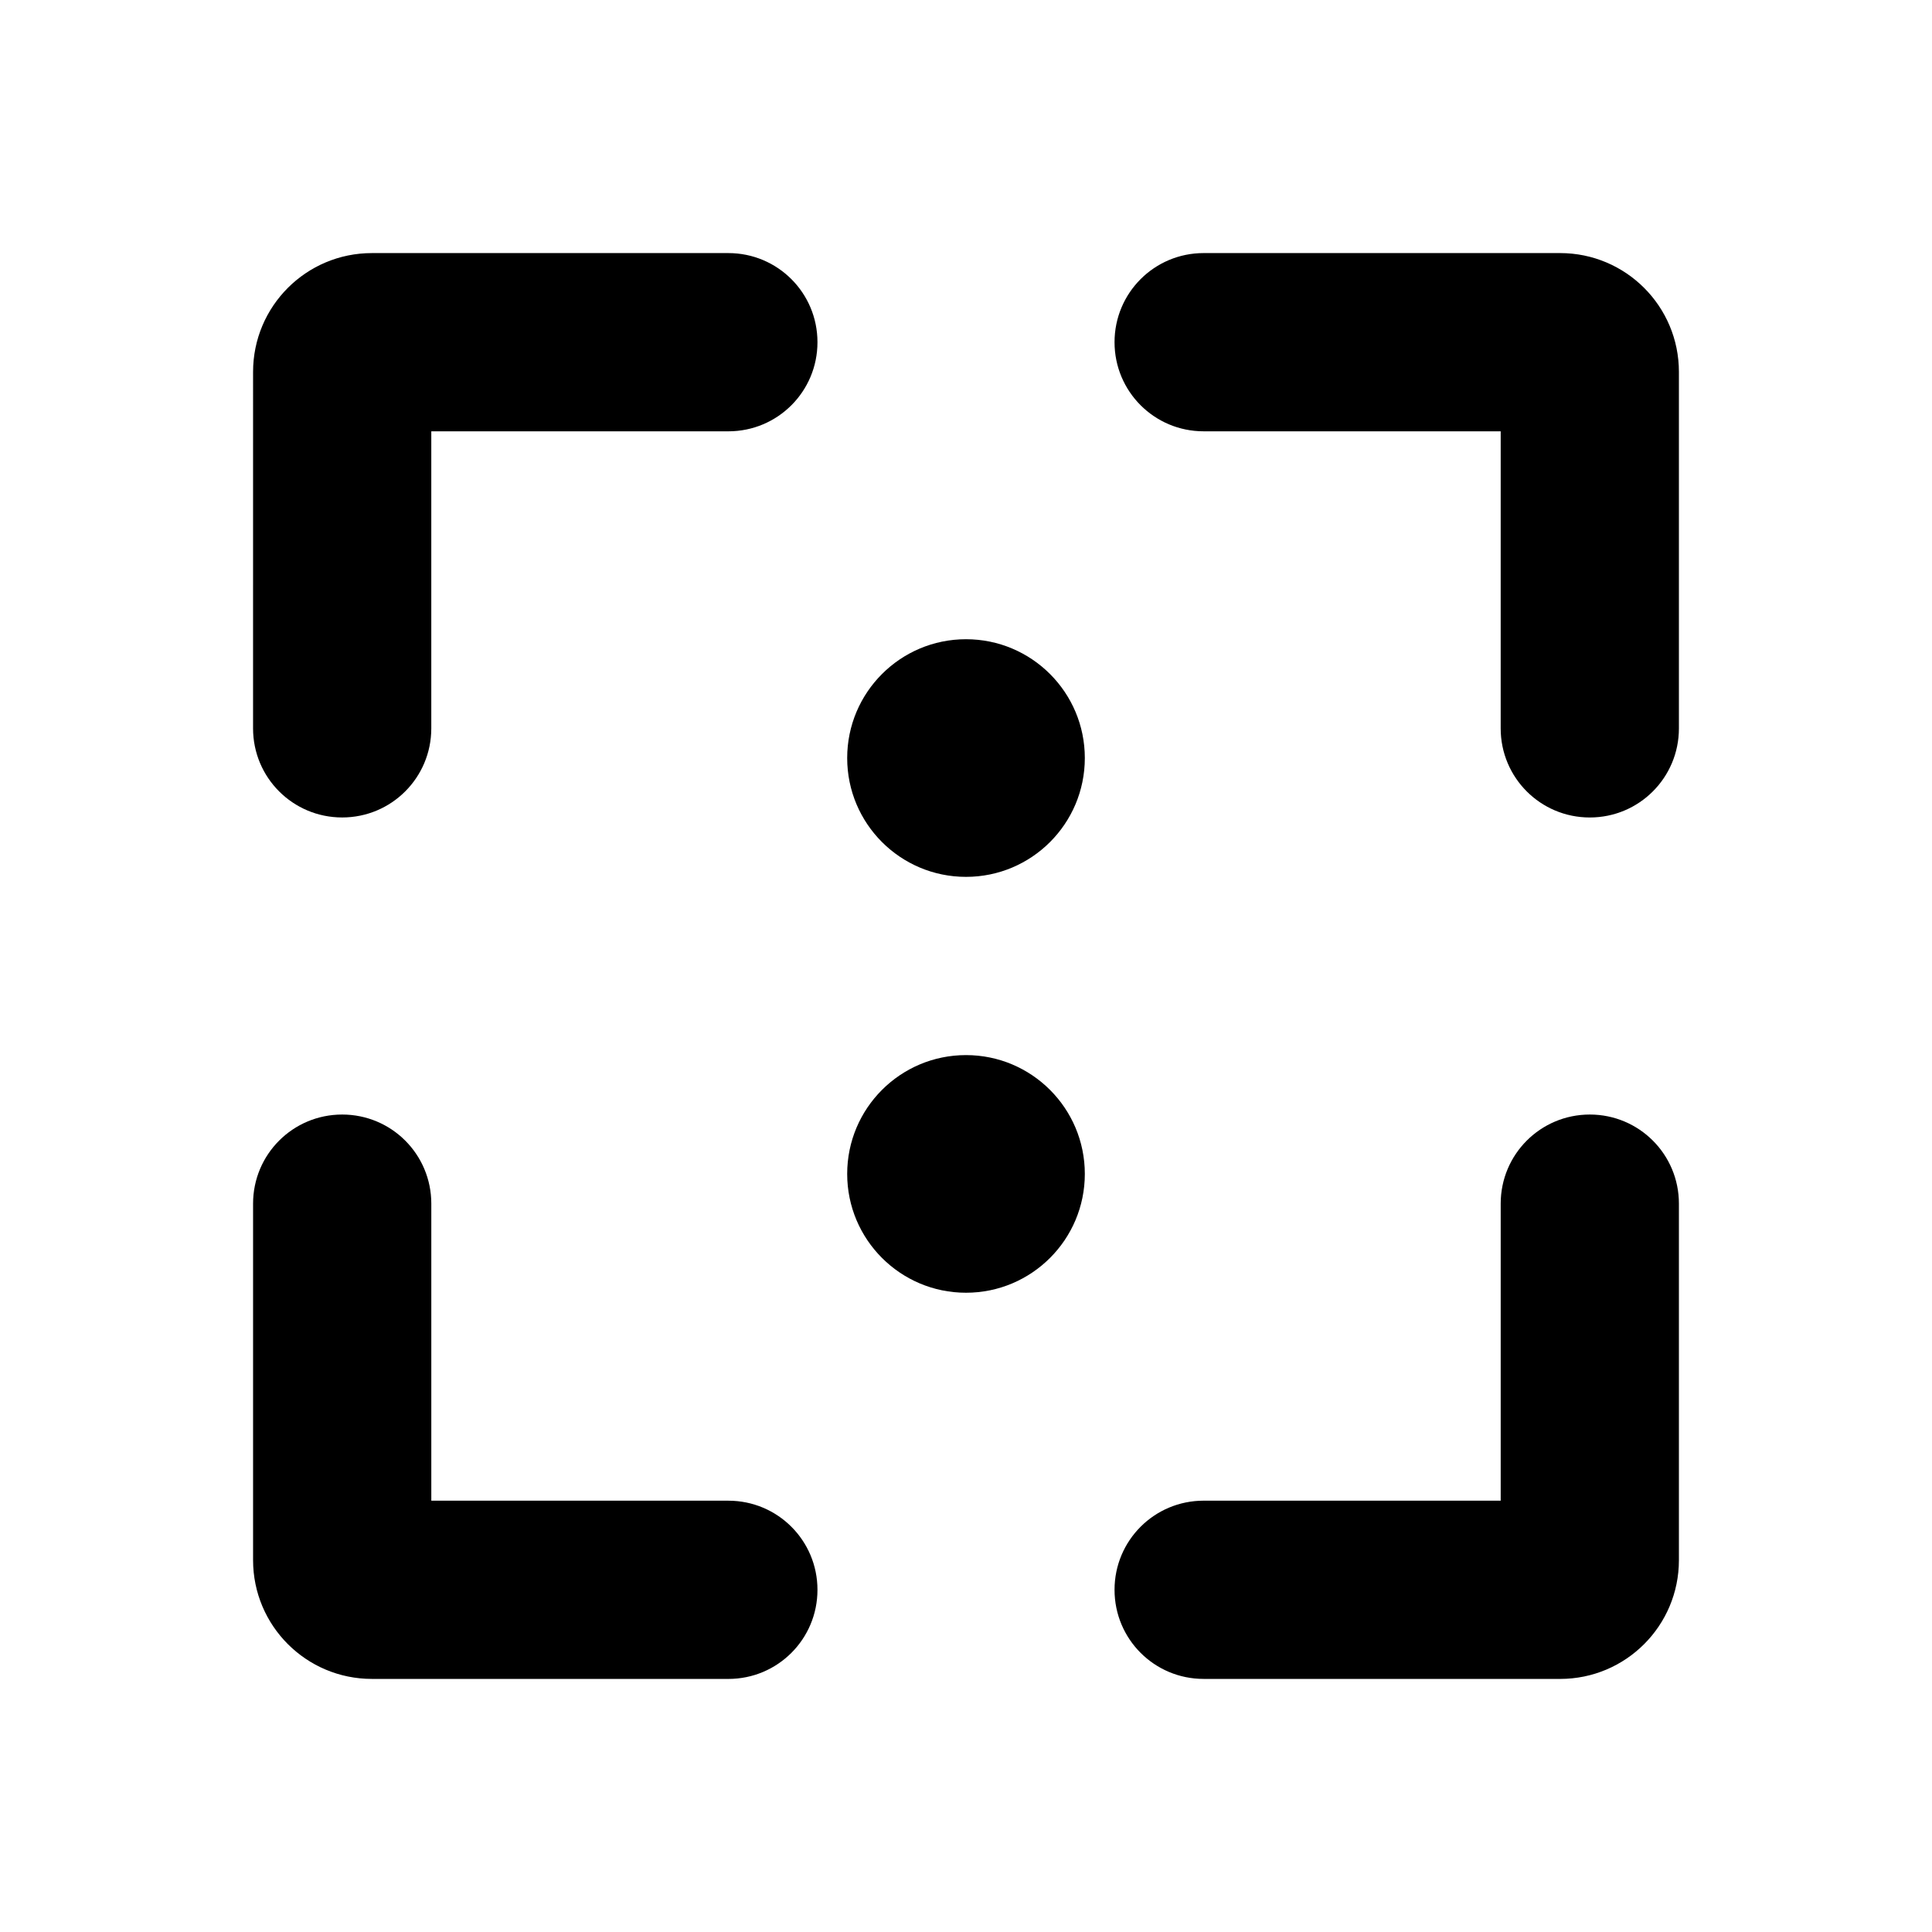
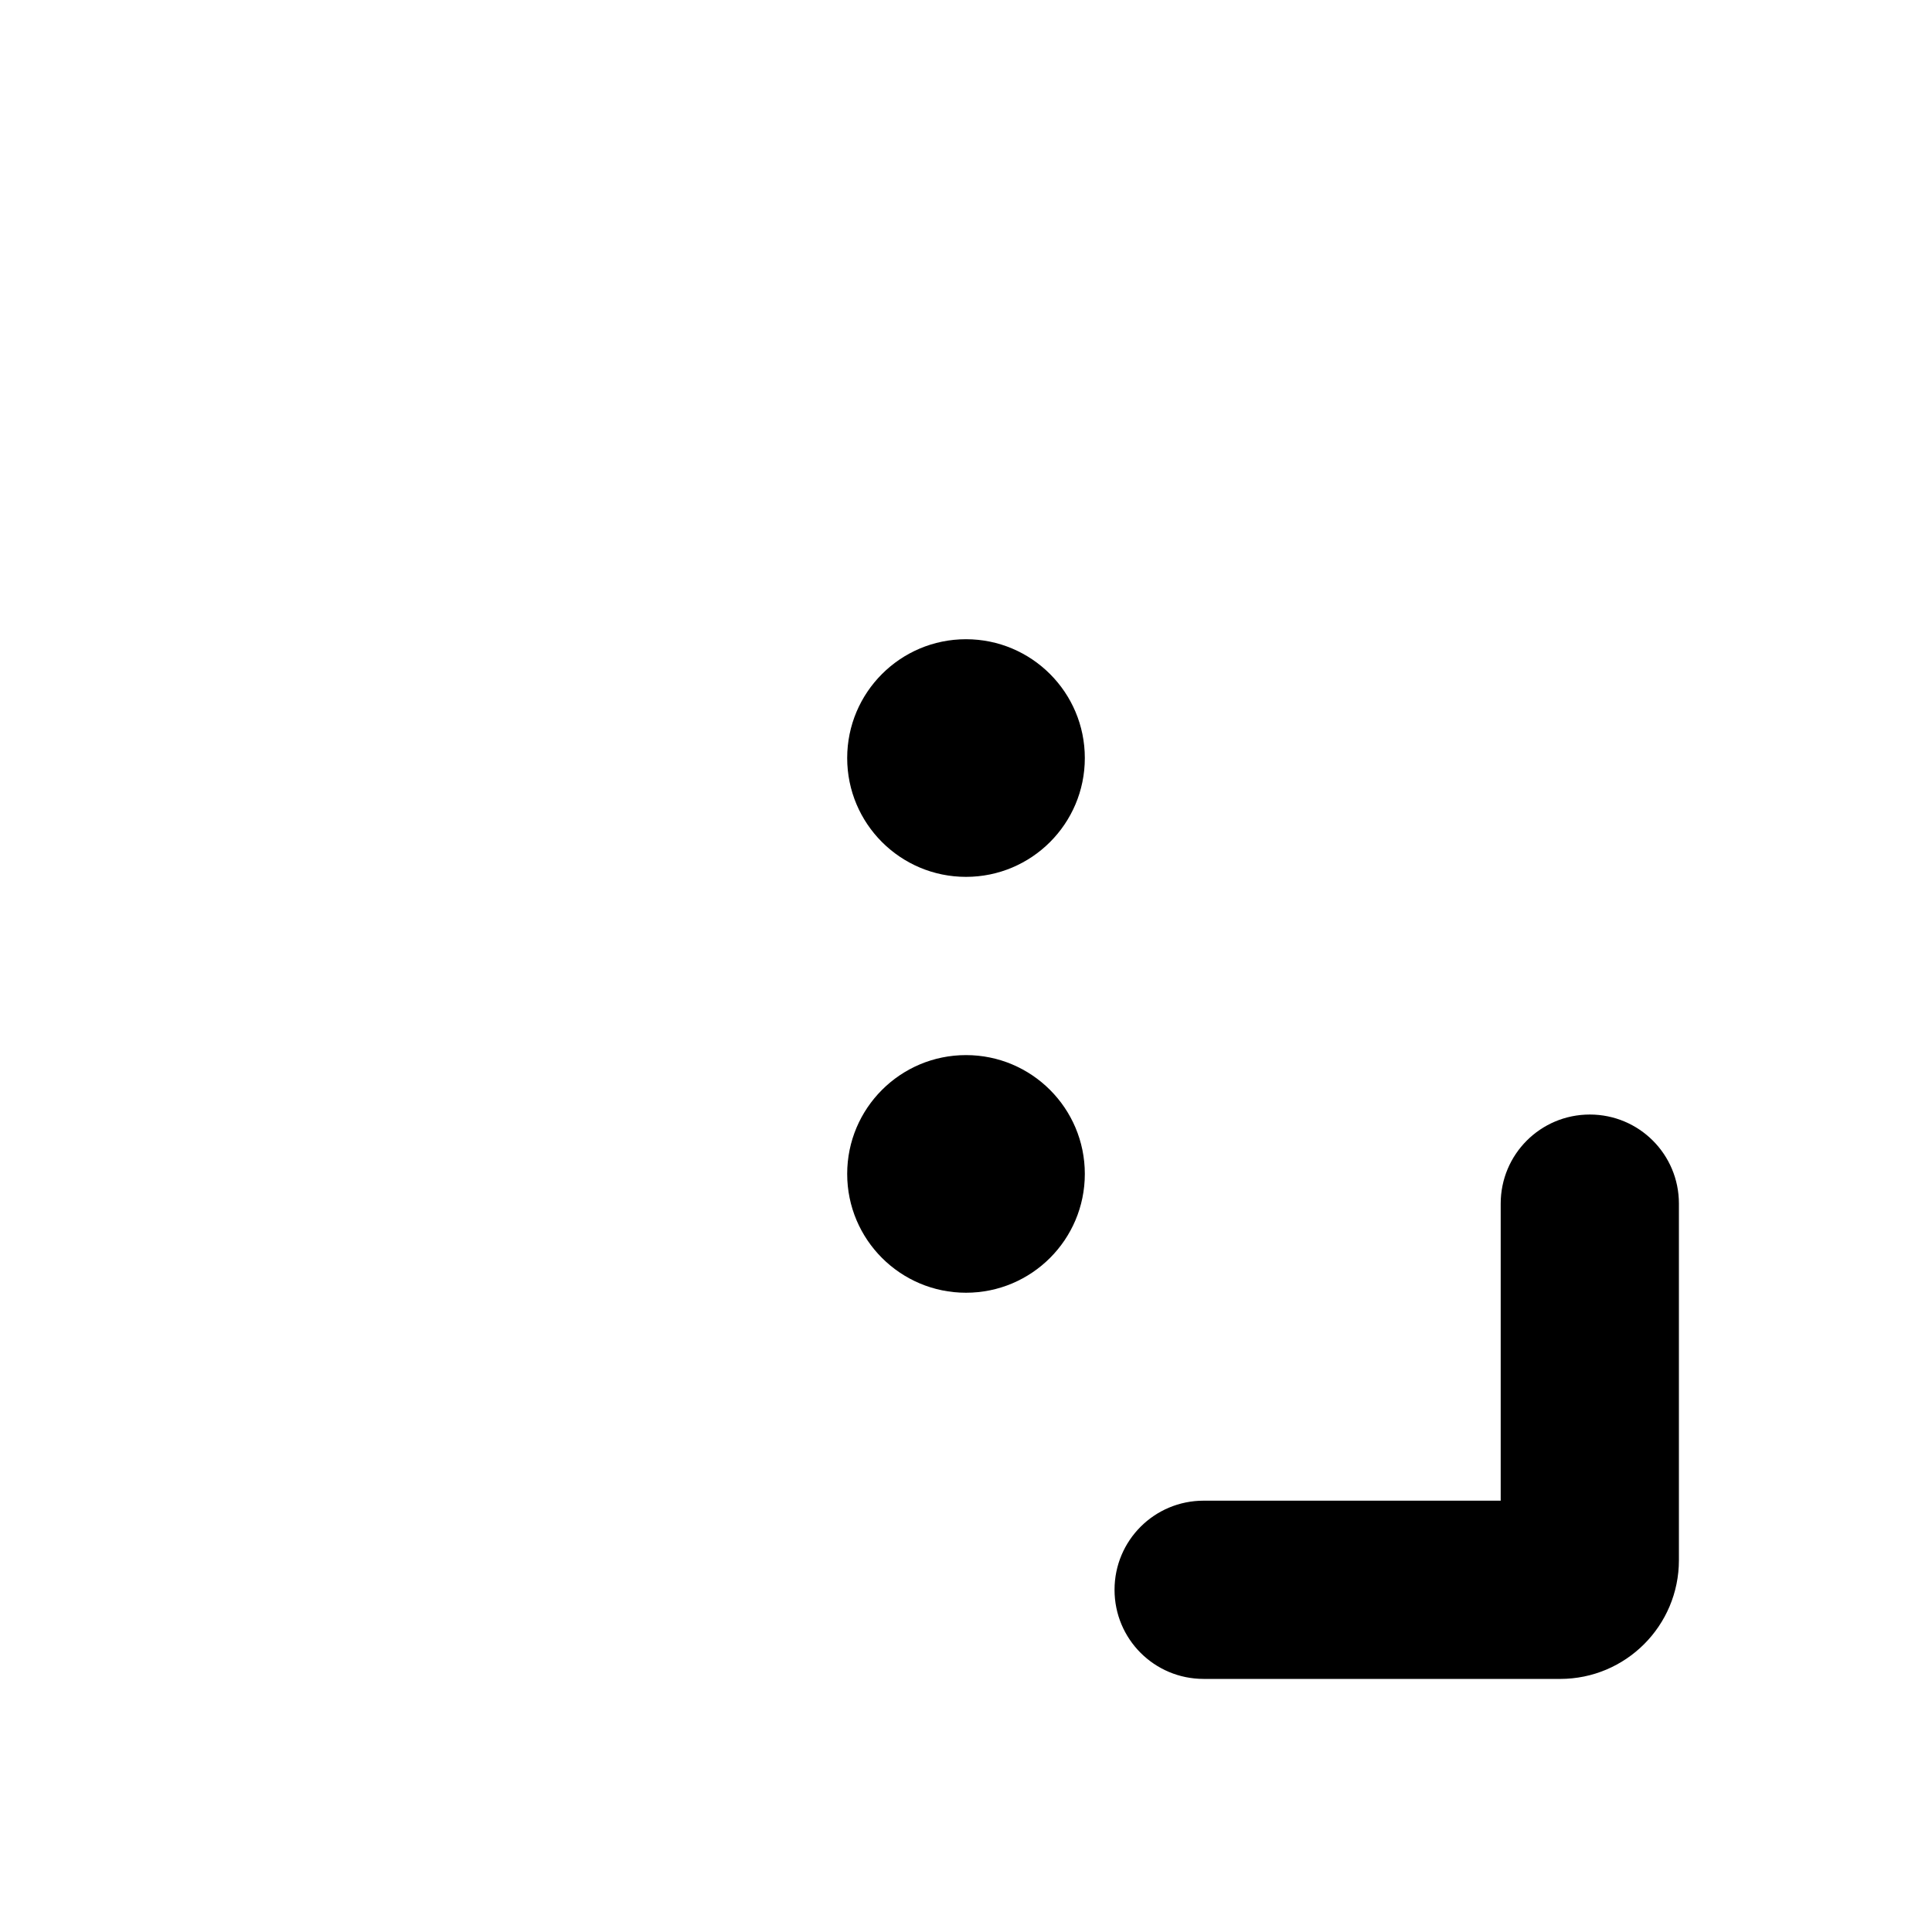
<svg xmlns="http://www.w3.org/2000/svg" fill="#000000" width="800px" height="800px" version="1.1" viewBox="144 144 512 512">
  <g>
-     <path d="m588.93 242.56v94.465c0 13.066-10.547 23.617-23.617 23.617-13.066 0-23.617-10.547-23.617-23.617l0.004-78.723h-78.719c-13.066 0-23.617-10.547-23.617-23.617 0-13.066 10.547-23.617 23.617-23.617h94.465c17.395 0.004 31.484 14.094 31.484 31.492z" />
    <path d="m588.93 462.98v94.465c0 17.398-14.09 31.488-31.488 31.488l-94.461-0.004c-13.066 0-23.617-10.547-23.617-23.617 0-13.066 10.547-23.617 23.617-23.617h78.719v-78.715c0-13.066 10.547-23.617 23.617-23.617 13.066 0 23.613 10.547 23.613 23.617z" />
    <path d="m431.49 455.1c0 17.391-14.098 31.488-31.488 31.488s-31.488-14.098-31.488-31.488c0-17.391 14.098-31.488 31.488-31.488s31.488 14.098 31.488 31.488" />
    <path d="m431.49 344.89c0 17.391-14.098 31.488-31.488 31.488s-31.488-14.098-31.488-31.488 14.098-31.488 31.488-31.488 31.488 14.098 31.488 31.488" />
-     <path d="m337.02 541.7c13.066 0 23.617 10.547 23.617 23.617 0 13.066-10.547 23.617-23.617 23.617l-94.465-0.004c-17.398 0-31.488-14.09-31.488-31.488v-94.461c0-13.066 10.547-23.617 23.617-23.617 13.066 0 23.617 10.547 23.617 23.617v78.719z" />
-     <path d="m337.02 211.07c13.066 0 23.617 10.547 23.617 23.617 0 13.066-10.547 23.617-23.617 23.617l-78.723-0.004v78.719c0 13.066-10.547 23.617-23.617 23.617-13.066 0-23.617-10.547-23.617-23.617l0.004-94.461c0-17.398 14.09-31.488 31.488-31.488z" />
  </g>
</svg>